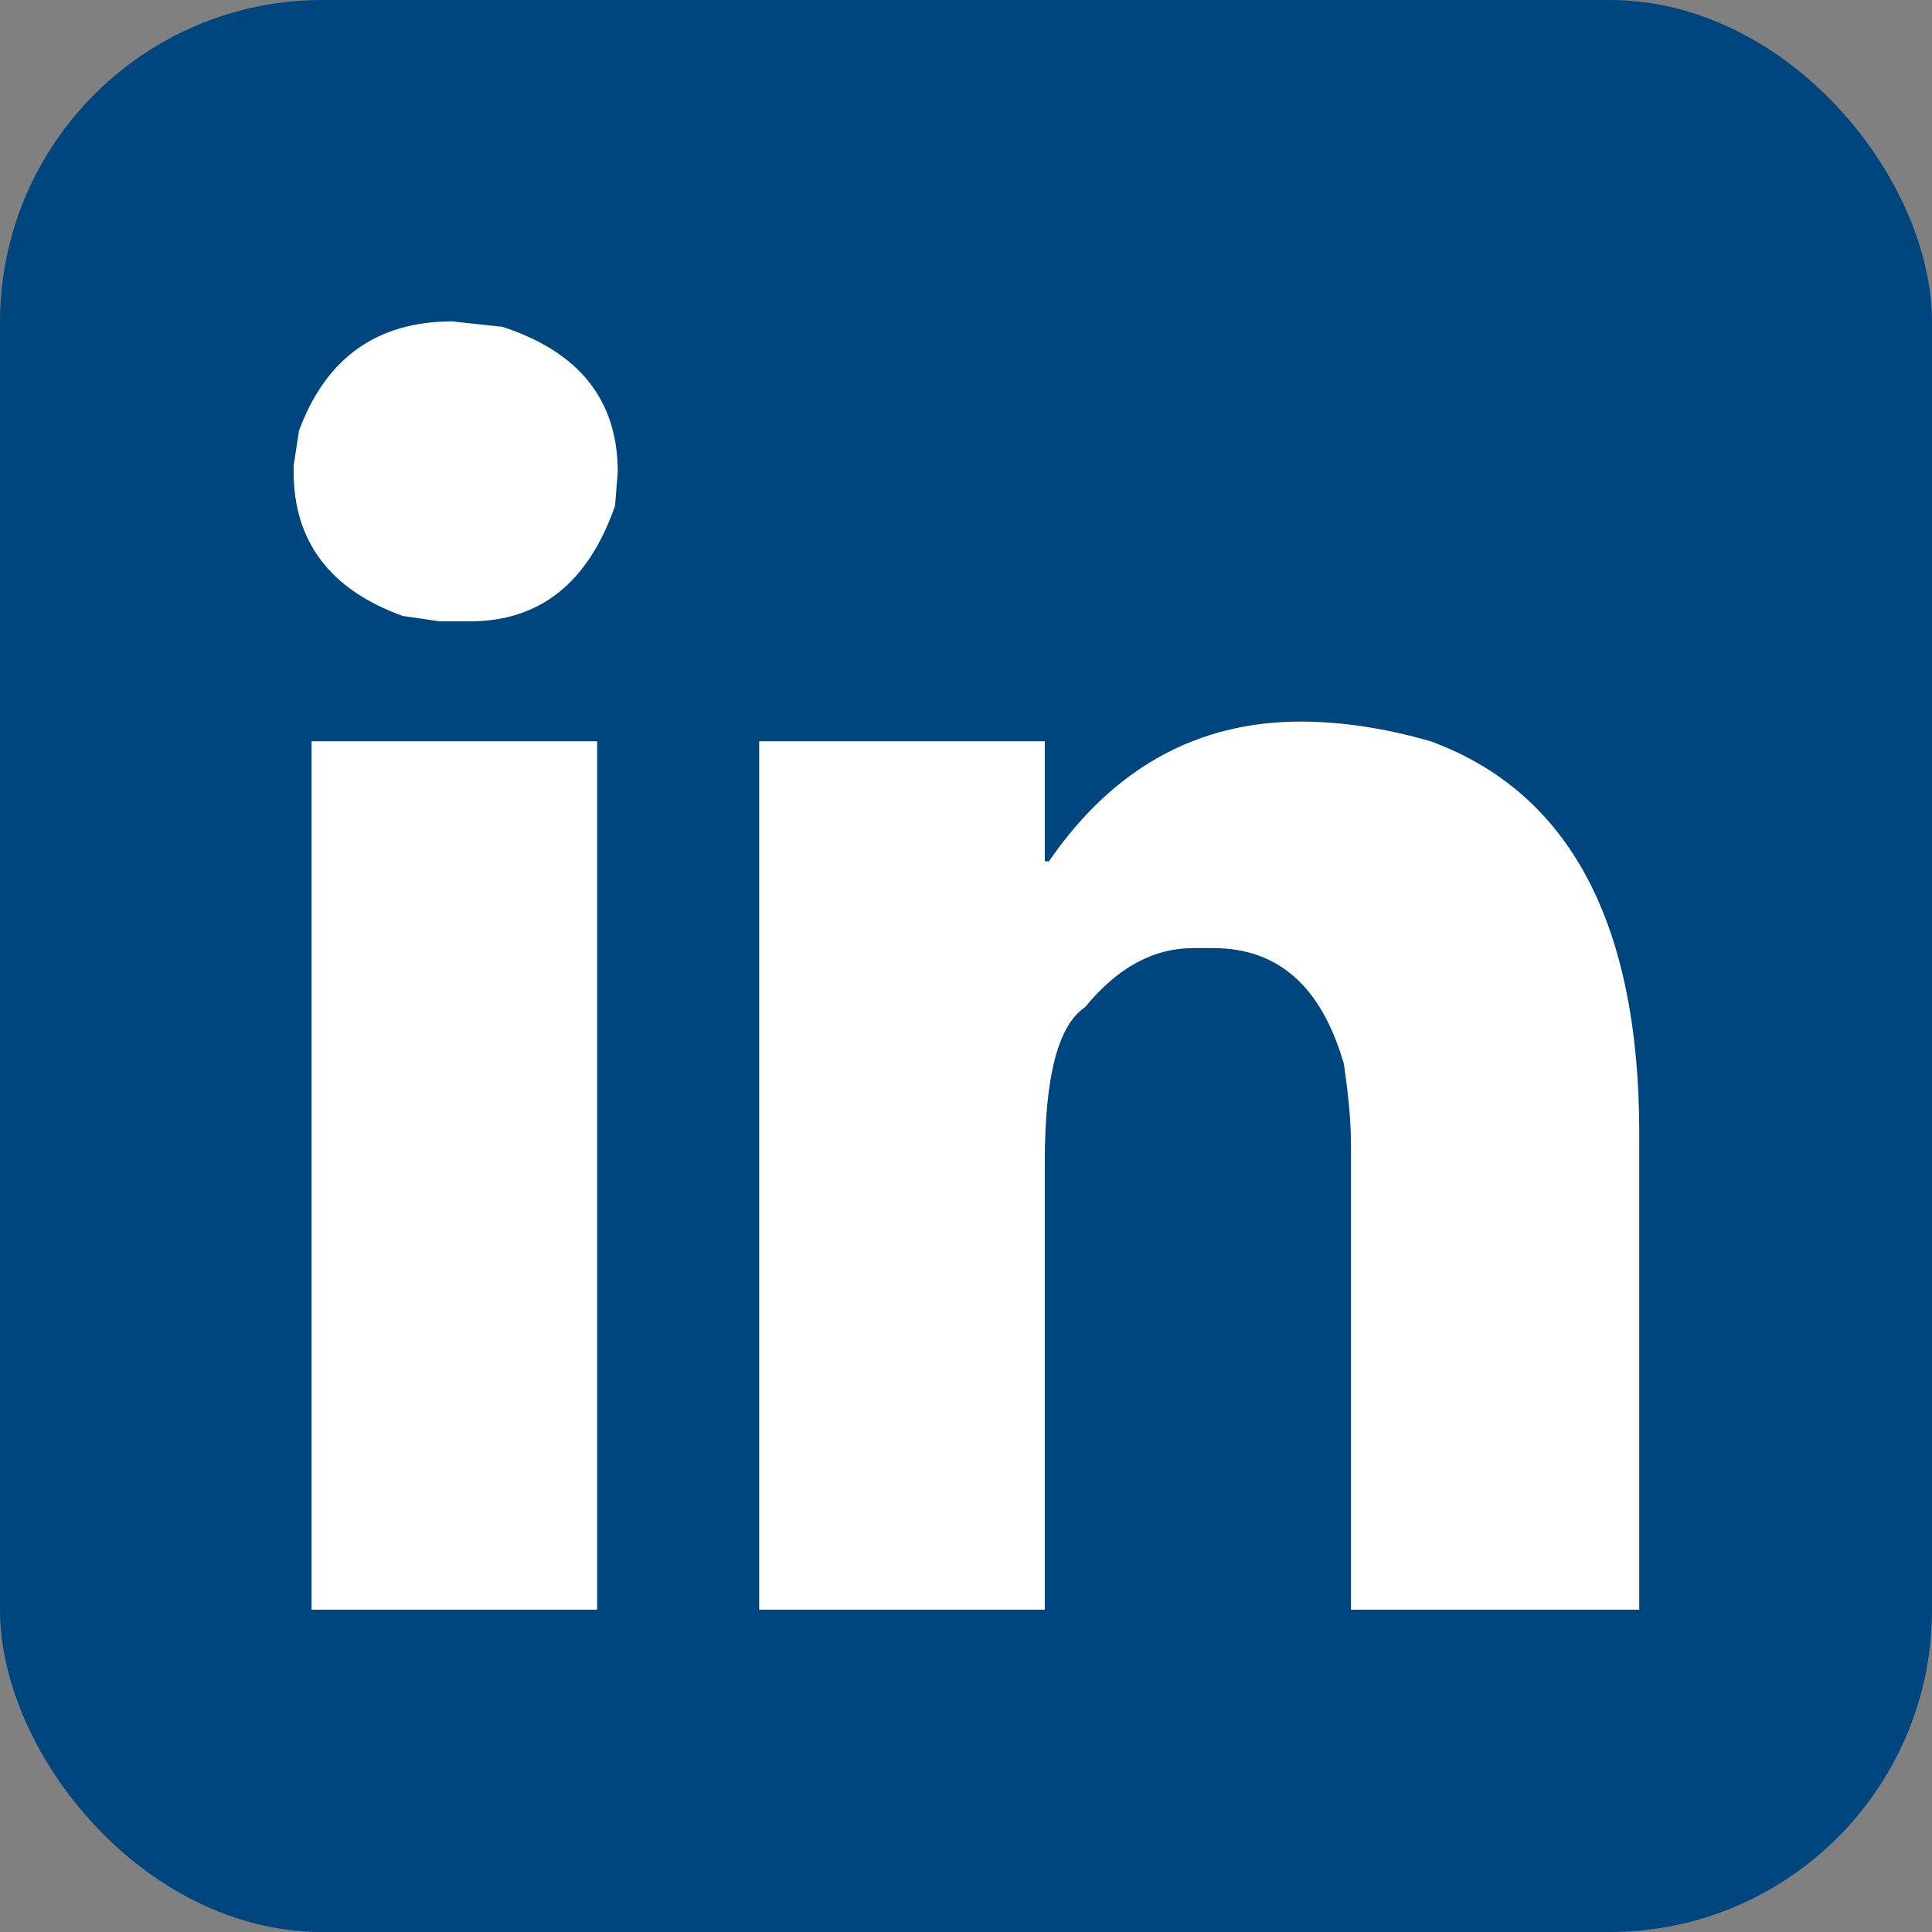
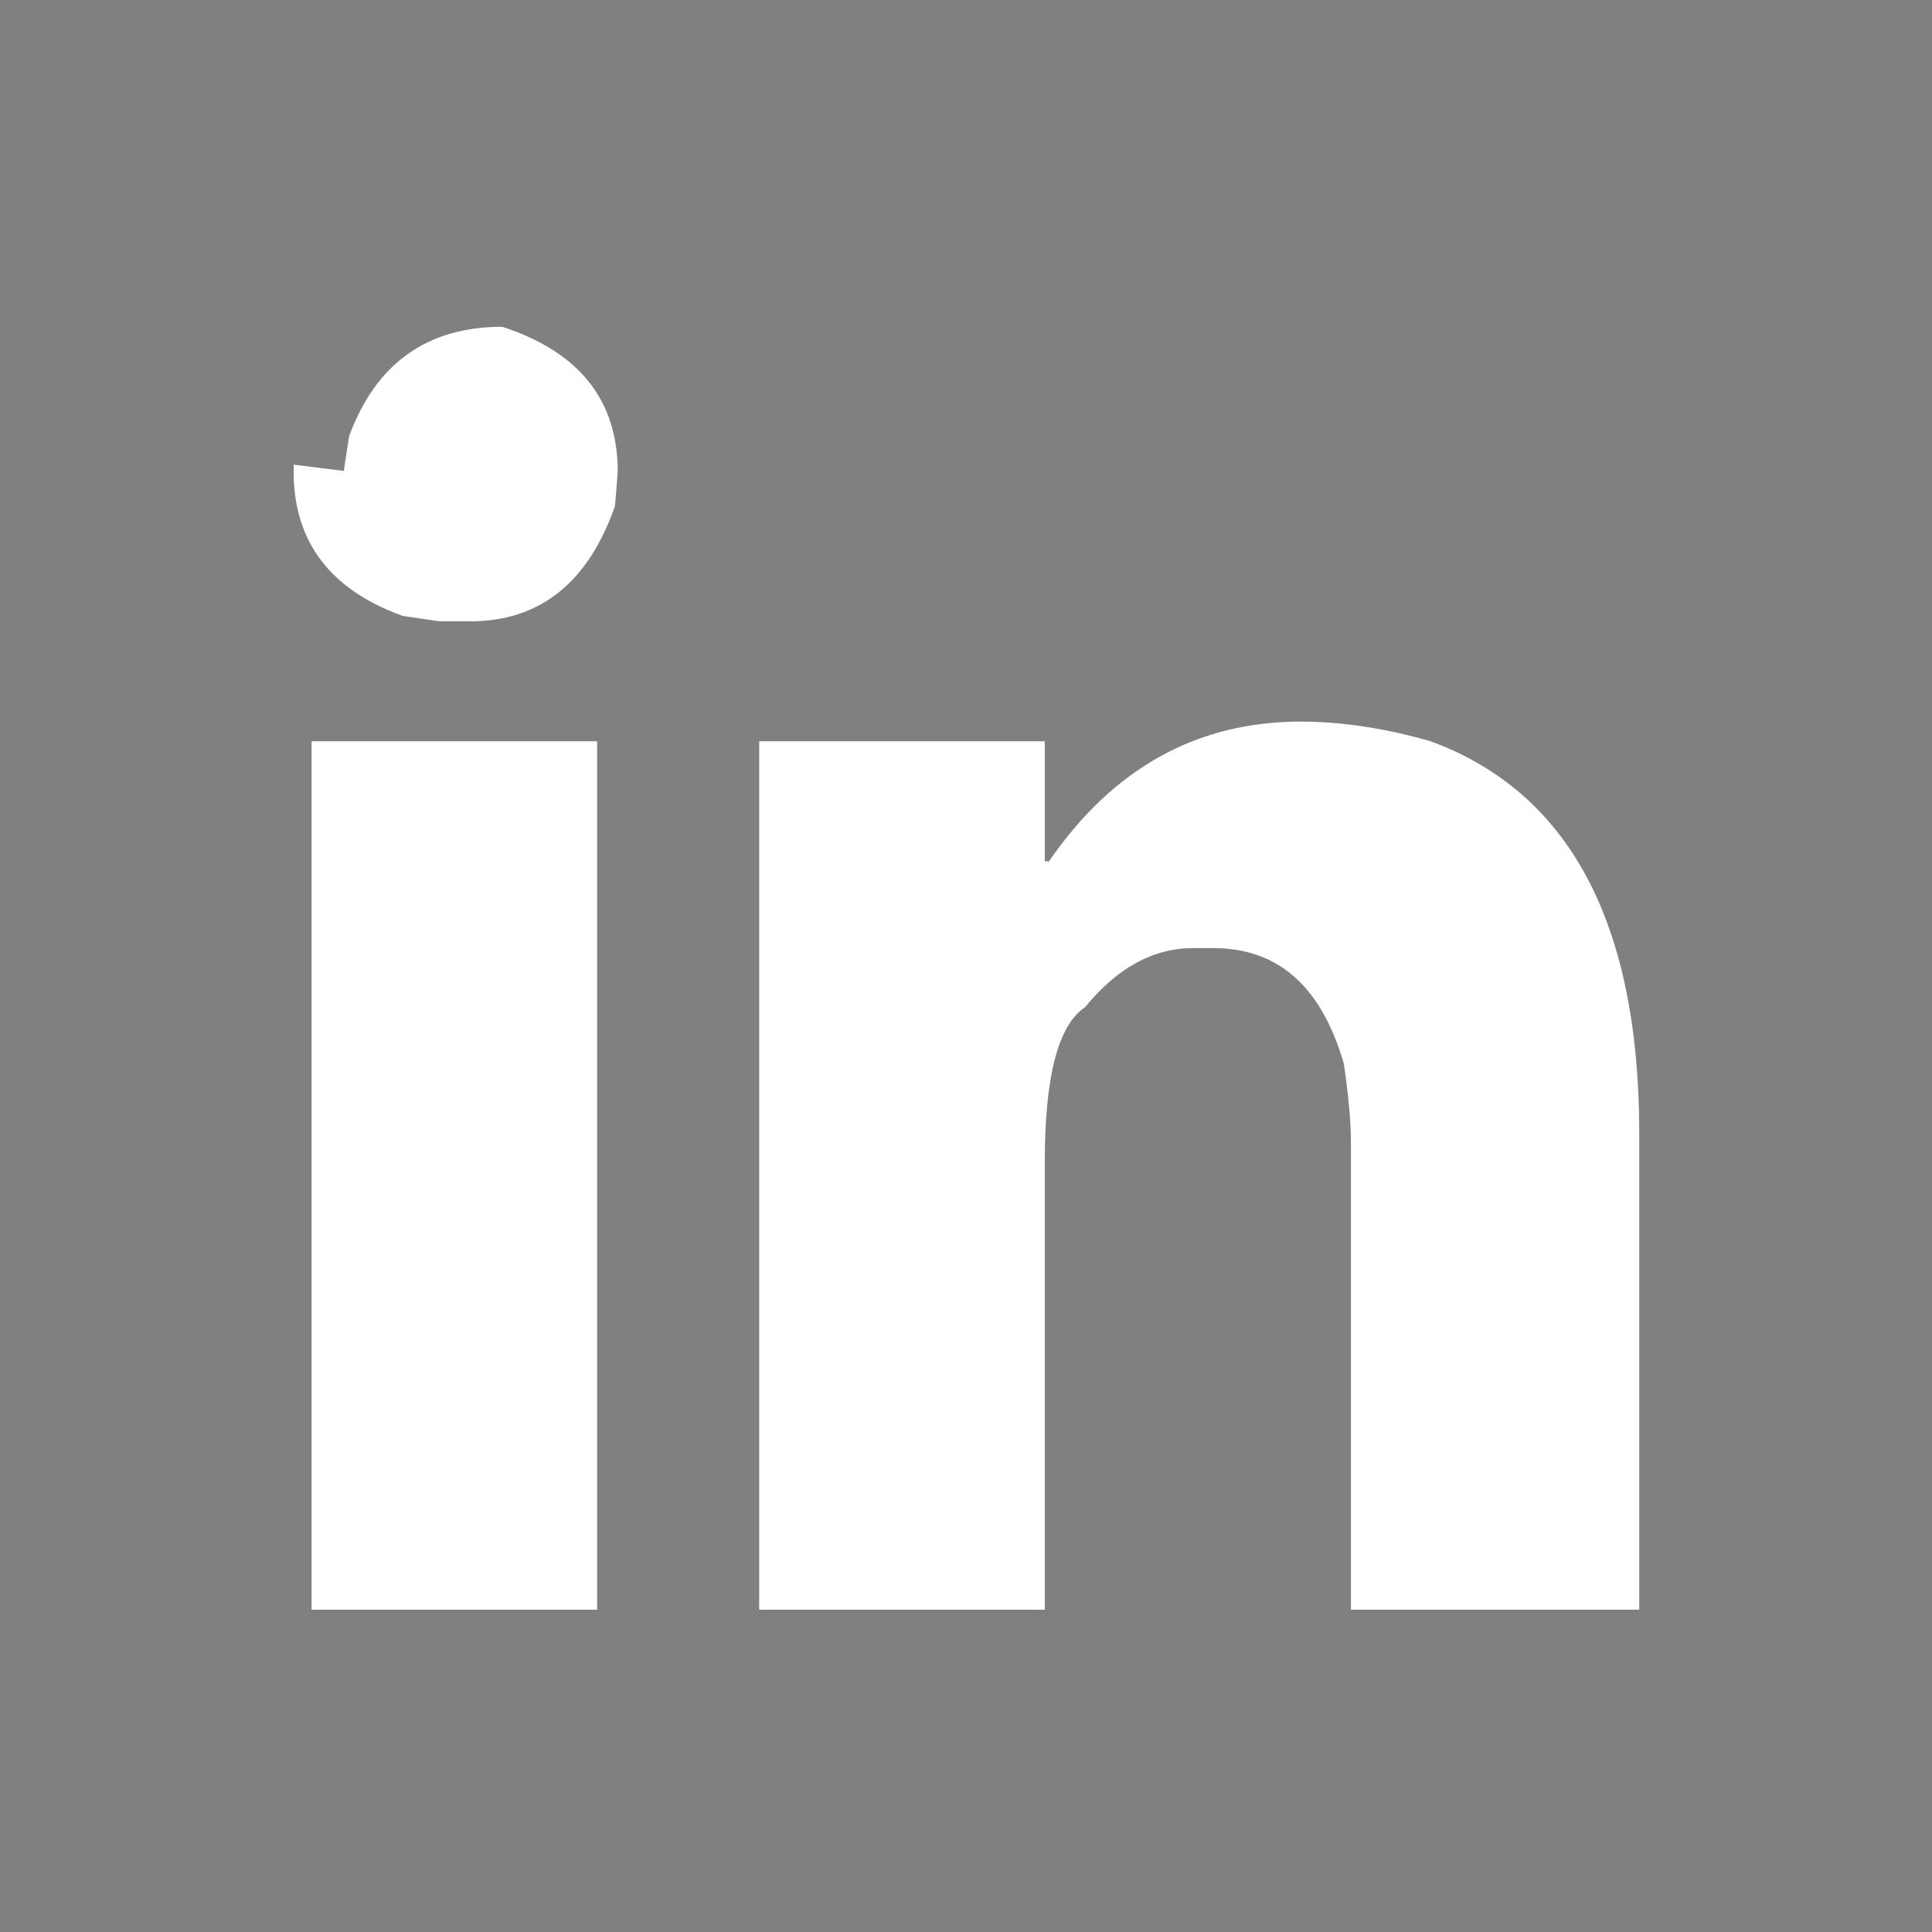
<svg xmlns="http://www.w3.org/2000/svg" xml:space="preserve" width="8.467mm" height="8.467mm" version="1.1" style="shape-rendering:geometricPrecision; text-rendering:geometricPrecision; image-rendering:optimizeQuality; fill-rule:evenodd; clip-rule:evenodd" viewBox="0 0 21.58 21.58">
  <rect x="0" y="0" width="21.58" height="21.58" fill="#808080" stroke="none" />
  <defs>
    <style type="text/css">
   
    .fil0 {fill:#00467E}
    .fil1 {fill:white;fill-rule:nonzero}
   
  </style>
  </defs>
  <g id="Conteúdo_x0020_de_x0020_símbolos">
    <g id="_2007979919280">
-       <rect class="fil0" x="-0" y="-0" width="21.58" height="21.58" rx="3.6" ry="3.6" />
-       <path class="fil1" d="M3.48 8.28l0 9.7 3.19 0 0 -9.7 -3.19 0zm8.23 1.34l-0.04 0 0 -1.34 -3.19 0 0 9.7 3.19 0 0 -5c0,-0.96 0.15,-1.53 0.45,-1.73 0.36,-0.44 0.76,-0.66 1.21,-0.66l0.22 0c0.73,0 1.21,0.43 1.46,1.29 0.05,0.34 0.08,0.64 0.08,0.9l0 5.2 3.22 0 0 -5.32c0,-2.35 -0.78,-3.81 -2.33,-4.38 -0.52,-0.15 -1.01,-0.22 -1.45,-0.22 -1.16,0 -2.1,0.52 -2.82,1.57zm-8.43 -4.43l0 0.08c0,0.78 0.41,1.32 1.22,1.61l0.41 0.06 0.34 0c0.78,0 1.32,-0.43 1.62,-1.29l0.03 -0.38c0,-0.8 -0.43,-1.34 -1.29,-1.62l-0.56 -0.06c-0.84,0 -1.41,0.41 -1.71,1.22l-0.06 0.39z" />
+       <path class="fil1" d="M3.48 8.28l0 9.7 3.19 0 0 -9.7 -3.19 0zm8.23 1.34l-0.04 0 0 -1.34 -3.19 0 0 9.7 3.19 0 0 -5c0,-0.96 0.15,-1.53 0.45,-1.73 0.36,-0.44 0.76,-0.66 1.21,-0.66l0.22 0c0.73,0 1.21,0.43 1.46,1.29 0.05,0.34 0.08,0.64 0.08,0.9l0 5.2 3.22 0 0 -5.32c0,-2.35 -0.78,-3.81 -2.33,-4.38 -0.52,-0.15 -1.01,-0.22 -1.45,-0.22 -1.16,0 -2.1,0.52 -2.82,1.57zm-8.43 -4.43l0 0.08c0,0.78 0.41,1.32 1.22,1.61l0.41 0.06 0.34 0c0.78,0 1.32,-0.43 1.62,-1.29l0.03 -0.38c0,-0.8 -0.43,-1.34 -1.29,-1.62c-0.84,0 -1.41,0.41 -1.71,1.22l-0.06 0.39z" />
    </g>
  </g>
</svg>